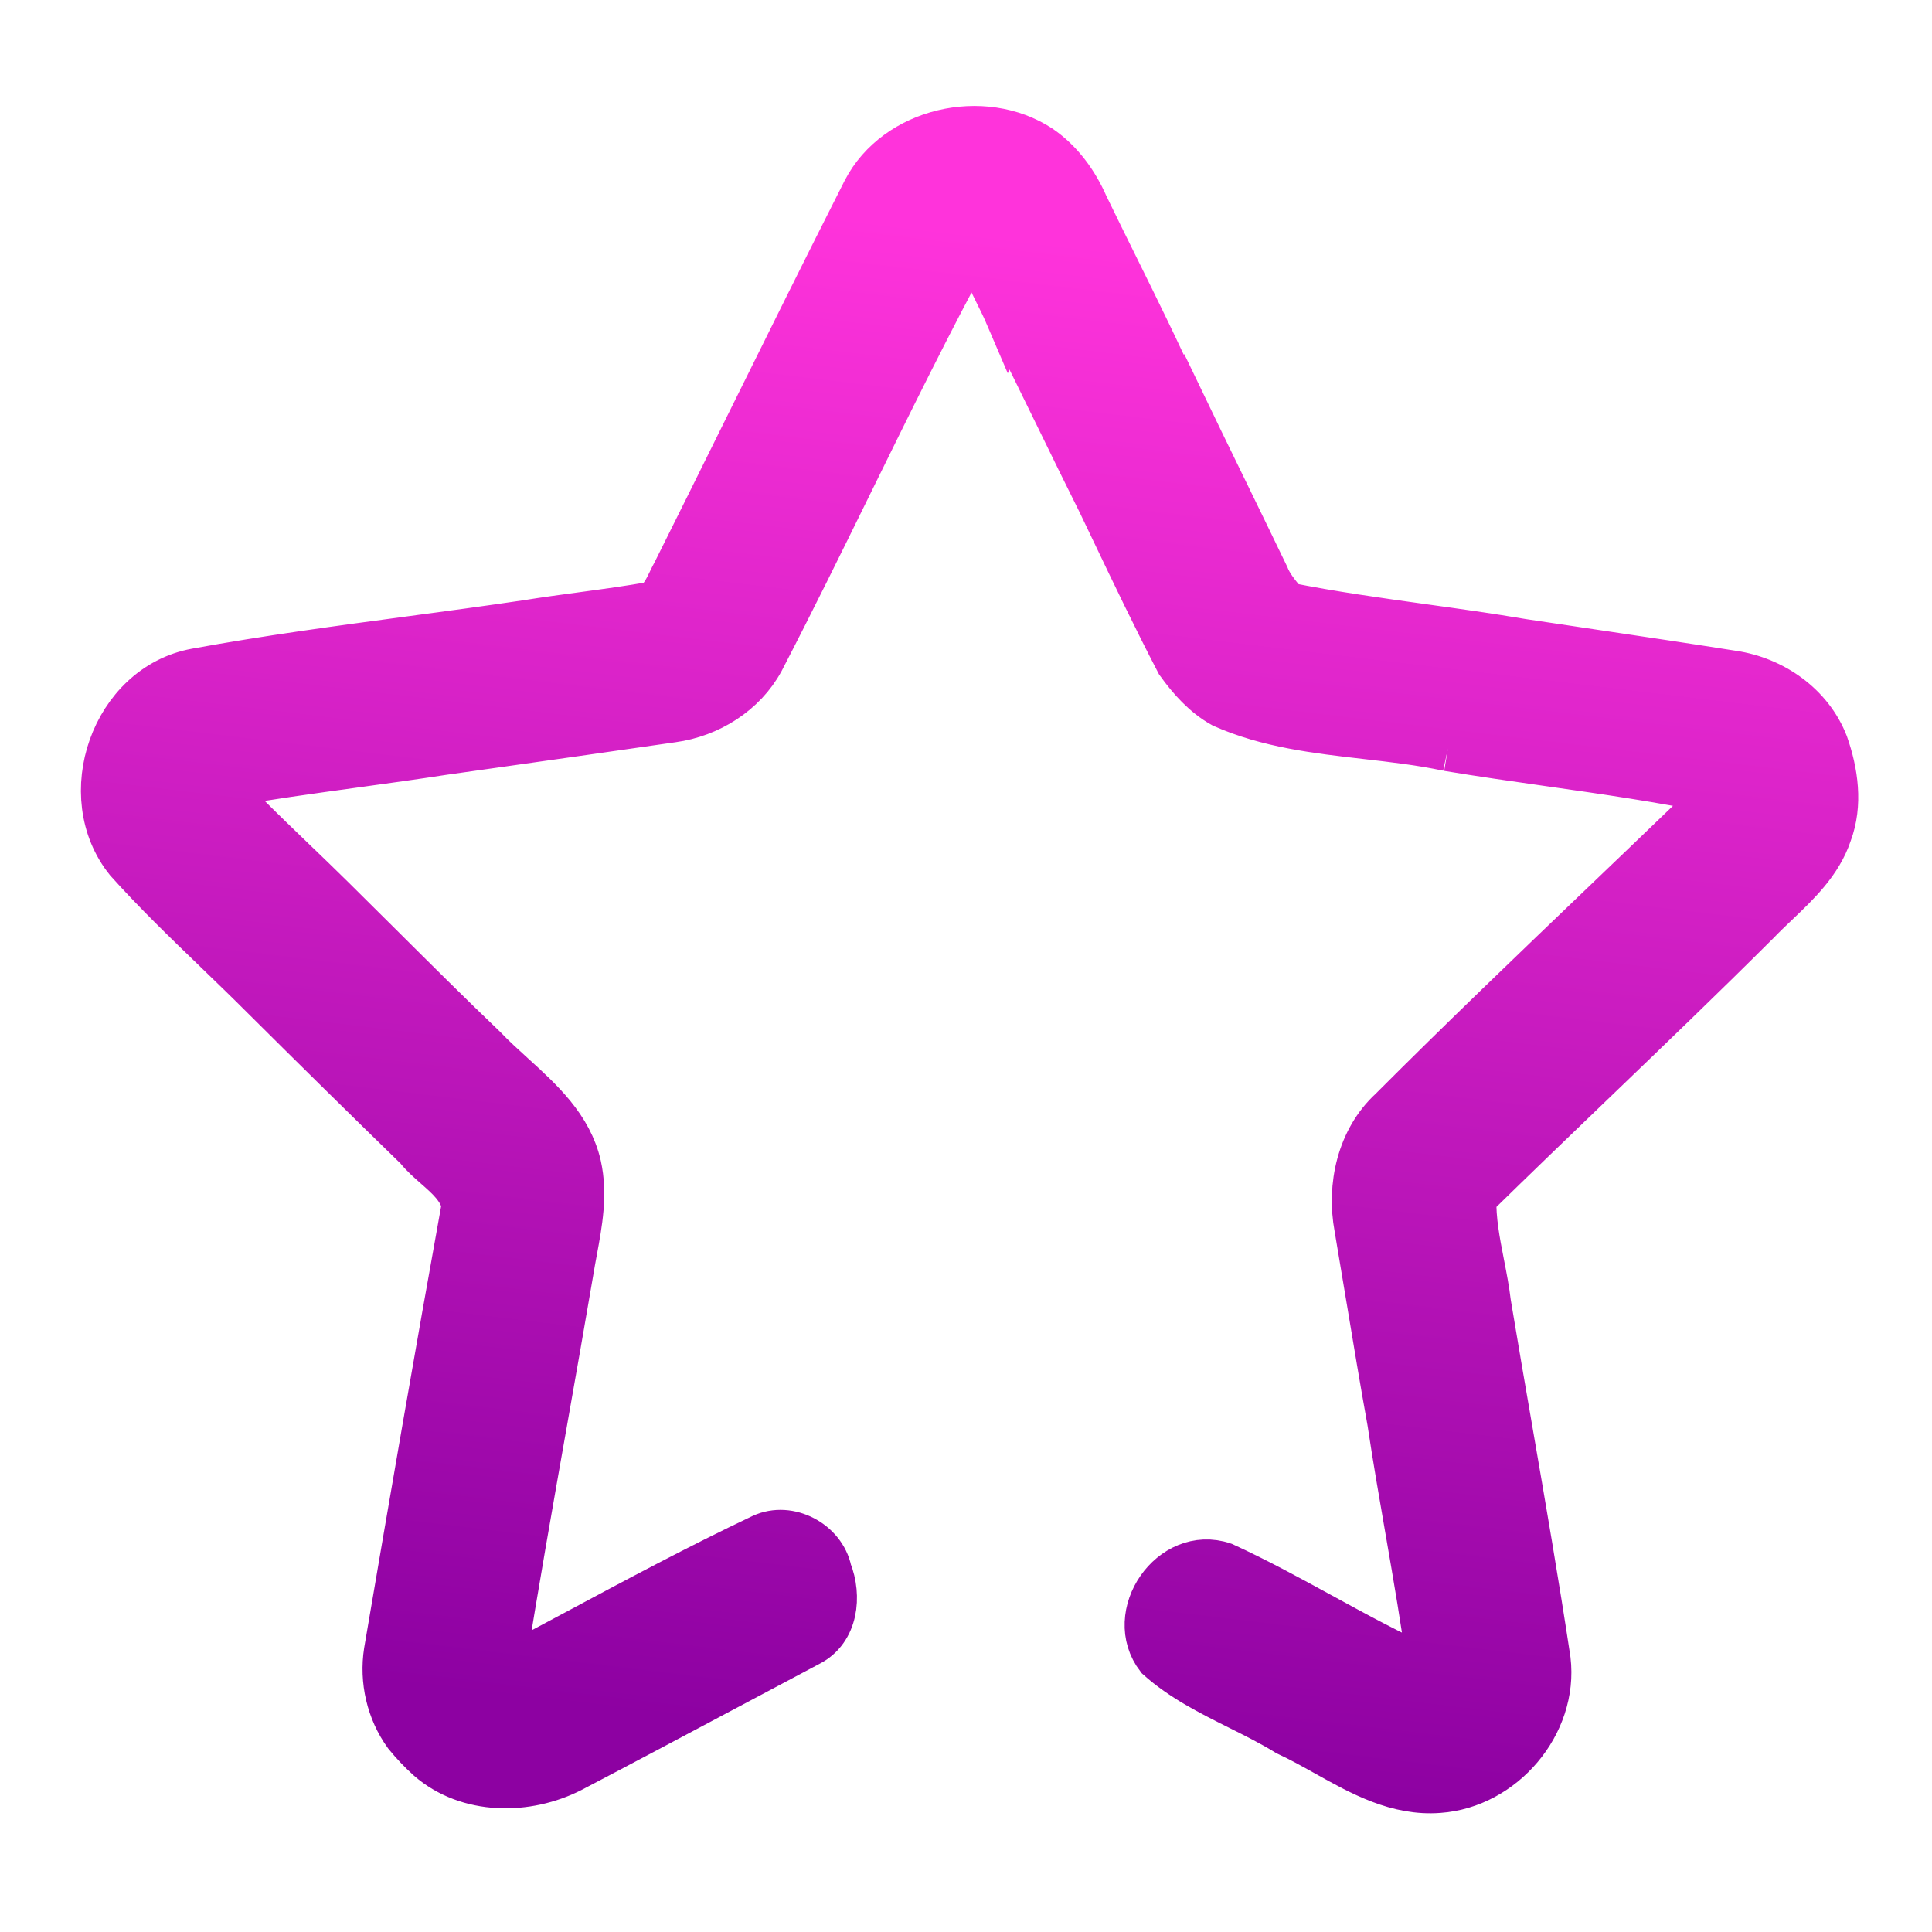
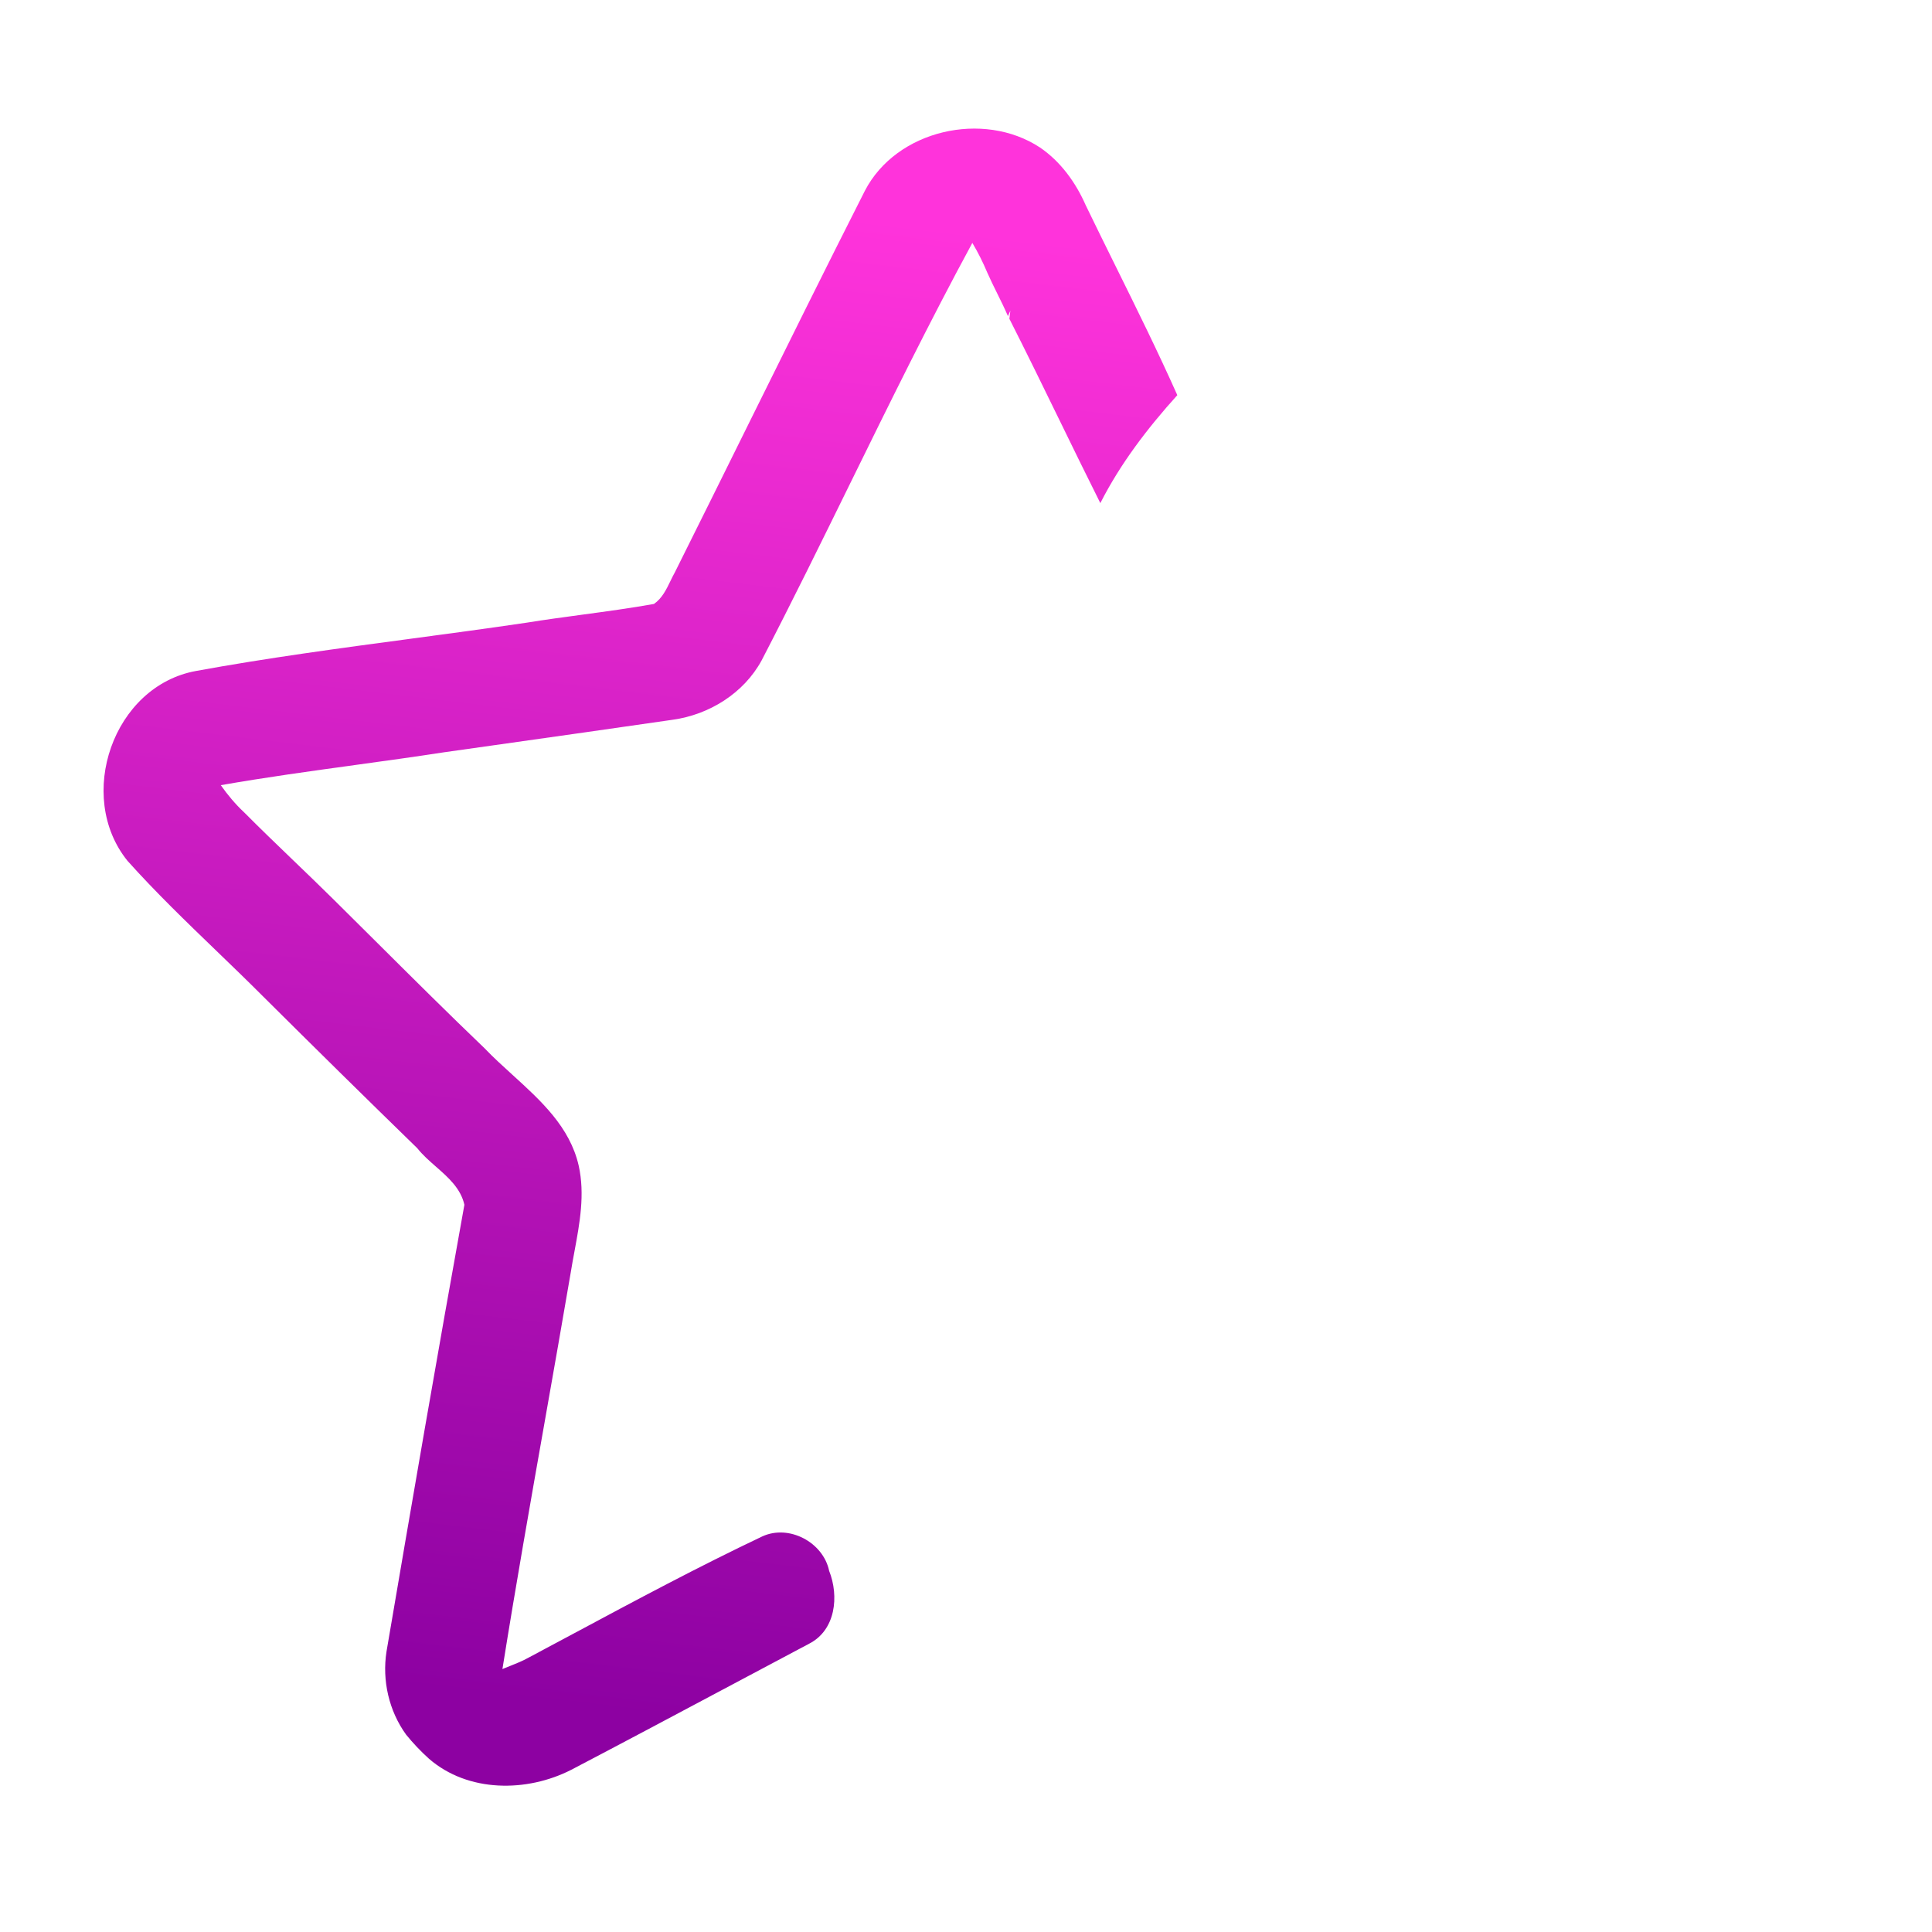
<svg xmlns="http://www.w3.org/2000/svg" width="128" height="128" viewBox="0 0 128 128" fill="none">
  <path d="M68.894 9.767C65.147 7.307 59.394 8.6 57.3 12.64C54.683 17.805 52.114 22.995 49.544 28.185L49.544 28.186C47.938 31.43 46.331 34.675 44.714 37.913C44.61 38.097 44.517 38.291 44.422 38.486C44.145 39.059 43.864 39.64 43.327 40.013C41.756 40.294 40.173 40.508 38.589 40.722L38.588 40.722C37.355 40.888 36.122 41.055 34.894 41.253C32.342 41.631 29.784 41.973 27.225 42.316C22.465 42.953 17.705 43.59 12.987 44.453C7.494 45.453 4.987 52.747 8.447 57.033C10.312 59.114 12.326 61.056 14.34 62.998C15.378 63.999 16.416 65 17.434 66.02C20.82 69.387 24.22 72.74 27.647 76.073C27.997 76.517 28.438 76.903 28.88 77.291C29.701 78.011 30.524 78.732 30.767 79.82C28.987 89.673 27.287 99.547 25.607 109.42C25.307 111.333 25.767 113.353 26.907 114.927C27.367 115.493 27.873 116.027 28.42 116.52C31.007 118.767 34.907 118.76 37.86 117.247C41.156 115.521 44.441 113.773 47.727 112.024C49.686 110.981 51.645 109.938 53.606 108.9C55.367 108 55.6 105.753 54.933 104.073C54.54 102.18 52.273 100.973 50.5 101.793C46.278 103.797 42.158 106.003 38.041 108.208C37.023 108.753 36.006 109.298 34.986 109.84C34.605 110.052 34.198 110.214 33.792 110.375C33.623 110.442 33.454 110.509 33.287 110.58C34.163 105.09 35.13 99.611 36.098 94.133C36.676 90.856 37.255 87.579 37.814 84.3C37.888 83.836 37.974 83.371 38.061 82.904C38.41 81.023 38.762 79.123 38.34 77.227C37.758 74.669 35.839 72.925 33.956 71.213C33.315 70.631 32.679 70.052 32.1 69.447C29.716 67.165 27.378 64.838 25.04 62.511L25.039 62.51C24.036 61.513 23.033 60.514 22.027 59.52C21.169 58.671 20.3 57.836 19.431 57.001C18.335 55.946 17.238 54.892 16.167 53.813C15.587 53.273 15.08 52.66 14.627 52.02C17.578 51.503 20.548 51.094 23.52 50.685C25.49 50.414 27.461 50.143 29.427 49.84C30.54 49.682 31.654 49.525 32.768 49.368C36.697 48.813 40.628 48.258 44.56 47.687C46.987 47.353 49.28 45.927 50.46 43.753C52.475 39.868 54.407 35.935 56.338 32.003C58.964 26.658 61.589 21.313 64.42 16.093C64.8 16.727 65.127 17.387 65.413 18.067C65.618 18.533 65.844 18.989 66.07 19.445C66.315 19.94 66.562 20.437 66.78 20.947L66.939 20.582L66.873 21.12C68.005 23.351 69.102 25.599 70.2 27.849C71.093 29.68 71.987 31.511 72.9 33.333C74.233 30.707 76.033 28.36 78 26.18C76.719 23.307 75.322 20.484 73.925 17.659C73.257 16.308 72.589 14.957 71.933 13.6C71.273 12.094 70.267 10.7 68.894 9.767Z" fill="url(#paint0_linear_625_71)" />
-   <path d="M78 26.18L78.067 26.107C79.084 28.228 80.113 30.339 81.143 32.451L81.144 32.453C82.065 34.344 82.987 36.235 83.9 38.133C84.17 38.814 84.638 39.371 85.105 39.928L85.227 40.073C88.234 40.674 91.275 41.097 94.317 41.52C96.508 41.824 98.7 42.129 100.88 42.5C99.326 44.933 97.706 47.32 95.926 49.593C94.146 49.214 92.318 49.004 90.489 48.794C87.243 48.421 83.996 48.049 81.019 46.727C79.806 46.053 78.867 45 78.067 43.887C76.548 40.966 75.127 37.993 73.707 35.02C73.438 34.458 73.169 33.895 72.9 33.333C74.233 30.707 76.033 28.36 78 26.18Z" fill="url(#paint1_linear_625_71)" />
-   <path d="M105.609 43.206C104.032 42.972 102.455 42.738 100.88 42.5C99.326 44.933 97.706 47.32 95.926 49.593C98.133 49.959 100.351 50.275 102.57 50.591C106.344 51.128 110.12 51.666 113.84 52.447C113.26 53.127 112.64 53.767 111.987 54.367C110.137 56.149 108.282 57.925 106.426 59.701C101.639 64.283 96.852 68.865 92.173 73.553C90.066 75.493 89.386 78.58 89.9 81.327C90.167 82.891 90.427 84.458 90.687 86.024L90.688 86.027C91.141 88.758 91.595 91.49 92.086 94.213C92.641 93.475 93.159 92.699 93.677 91.923C95.075 89.831 96.477 87.731 98.606 86.327C98.505 85.463 98.337 84.602 98.169 83.741C97.883 82.279 97.598 80.815 97.64 79.333C100.296 76.728 102.981 74.148 105.666 71.567L105.667 71.567C109.275 68.1 112.884 64.632 116.427 61.1C116.828 60.683 117.253 60.279 117.68 59.872C119.111 58.51 120.563 57.128 121.2 55.213C121.92 53.293 121.613 51.173 120.953 49.293C119.96 46.727 117.473 44.993 114.793 44.6C111.735 44.116 108.671 43.661 105.609 43.206Z" fill="url(#paint2_linear_625_71)" />
-   <path d="M93.678 91.922C93.16 92.699 92.641 93.475 92.086 94.213C92.445 96.604 92.859 98.987 93.272 101.371C93.81 104.477 94.348 107.584 94.767 110.707C92.284 109.622 89.902 108.32 87.519 107.017C85.391 105.854 83.262 104.69 81.06 103.68C77.62 102.52 74.554 106.993 76.747 109.833C78.314 111.235 80.204 112.18 82.093 113.123C83.176 113.665 84.259 114.206 85.28 114.833C86.14 115.23 86.986 115.703 87.837 116.179C90.187 117.493 92.568 118.824 95.334 118.613C99.56 118.313 103.067 114.233 102.56 109.98C101.798 104.93 100.929 99.894 100.06 94.858C99.569 92.015 99.078 89.172 98.606 86.327C96.477 87.731 95.076 89.831 93.678 91.922Z" fill="url(#paint3_linear_625_71)" />
-   <path d="M72.9 33.333C71.987 31.511 71.093 29.68 70.2 27.849C69.102 25.599 68.005 23.351 66.873 21.12L66.939 20.582L66.78 20.947C66.562 20.437 66.315 19.94 66.07 19.445C65.844 18.989 65.618 18.533 65.413 18.067C65.127 17.387 64.8 16.727 64.42 16.093C61.589 21.313 58.964 26.658 56.338 32.003C54.407 35.935 52.475 39.868 50.46 43.753C49.28 45.927 46.987 47.353 44.56 47.687C40.628 48.258 36.697 48.813 32.768 49.368C31.654 49.525 30.54 49.682 29.427 49.84C27.461 50.143 25.49 50.414 23.52 50.685C20.548 51.094 17.578 51.503 14.627 52.02C15.08 52.66 15.587 53.273 16.167 53.813C17.238 54.892 18.335 55.946 19.431 57.001C20.3 57.836 21.169 58.671 22.027 59.52C23.033 60.514 24.036 61.513 25.039 62.51L25.04 62.511C27.378 64.838 29.716 67.165 32.1 69.447C32.679 70.052 33.315 70.631 33.956 71.213C35.839 72.925 37.758 74.669 38.34 77.227C38.762 79.123 38.41 81.023 38.061 82.904C37.974 83.371 37.888 83.836 37.814 84.3C37.255 87.579 36.676 90.856 36.098 94.133C35.13 99.611 34.163 105.09 33.287 110.58C33.454 110.509 33.623 110.442 33.792 110.375C34.198 110.214 34.605 110.052 34.986 109.84C36.006 109.298 37.023 108.753 38.041 108.208C42.158 106.003 46.278 103.797 50.5 101.793C52.273 100.973 54.54 102.18 54.933 104.073C55.6 105.753 55.367 108 53.606 108.9C51.645 109.938 49.686 110.981 47.727 112.024C44.441 113.773 41.156 115.521 37.86 117.247C34.907 118.76 31.007 118.767 28.42 116.52C27.873 116.027 27.367 115.493 26.907 114.927C25.767 113.353 25.307 111.333 25.607 109.42C27.287 99.547 28.987 89.673 30.767 79.82C30.524 78.732 29.701 78.011 28.88 77.291C28.438 76.903 27.997 76.517 27.647 76.073C24.22 72.74 20.82 69.387 17.434 66.02C16.416 65 15.378 63.999 14.34 62.998C12.326 61.056 10.312 59.114 8.447 57.033C4.987 52.747 7.494 45.453 12.987 44.453C17.705 43.59 22.465 42.953 27.225 42.316C29.784 41.973 32.342 41.631 34.894 41.253C36.122 41.055 37.355 40.888 38.588 40.722L38.589 40.722C40.173 40.508 41.756 40.294 43.327 40.013C43.864 39.64 44.145 39.059 44.422 38.486C44.517 38.291 44.61 38.097 44.714 37.913C46.331 34.675 47.938 31.43 49.544 28.186L49.544 28.185C52.114 22.995 54.683 17.805 57.3 12.64C59.394 8.6 65.147 7.307 68.894 9.767C70.267 10.7 71.273 12.094 71.933 13.6C72.589 14.957 73.257 16.308 73.925 17.659C75.322 20.484 76.719 23.307 78 26.18M72.9 33.333C74.233 30.707 76.033 28.36 78 26.18M72.9 33.333C73.169 33.895 73.438 34.458 73.707 35.02C75.127 37.993 76.548 40.966 78.067 43.887C78.867 45 79.806 46.053 81.019 46.727C83.996 48.049 87.243 48.421 90.489 48.794C92.318 49.004 94.146 49.214 95.926 49.593M78 26.18L78.067 26.107C79.084 28.228 80.113 30.339 81.143 32.451L81.144 32.453C82.065 34.344 82.987 36.235 83.9 38.133C84.17 38.814 84.638 39.371 85.105 39.928L85.227 40.073C88.234 40.674 91.275 41.097 94.317 41.52C96.508 41.824 98.7 42.129 100.88 42.5M100.88 42.5C99.326 44.933 97.706 47.32 95.926 49.593M100.88 42.5C102.455 42.738 104.032 42.972 105.609 43.206C108.671 43.661 111.735 44.116 114.793 44.6C117.473 44.993 119.96 46.727 120.953 49.293C121.613 51.173 121.92 53.293 121.2 55.213C120.563 57.128 119.111 58.51 117.68 59.872C117.253 60.279 116.828 60.683 116.427 61.1C112.884 64.632 109.275 68.1 105.667 71.567L105.666 71.567C102.981 74.148 100.296 76.728 97.64 79.333C97.598 80.815 97.883 82.279 98.169 83.741C98.337 84.602 98.505 85.463 98.606 86.327M95.926 49.593C98.133 49.959 100.351 50.275 102.57 50.591C106.344 51.128 110.12 51.666 113.84 52.447C113.26 53.127 112.64 53.767 111.987 54.367C110.137 56.149 108.282 57.925 106.426 59.701C101.639 64.283 96.852 68.865 92.173 73.553C90.066 75.493 89.386 78.58 89.9 81.327C90.167 82.891 90.427 84.458 90.687 86.024L90.688 86.027C91.141 88.758 91.595 91.49 92.086 94.213M92.086 94.213C92.641 93.475 93.159 92.699 93.677 91.923C95.075 89.831 96.477 87.731 98.606 86.327M92.086 94.213C92.641 93.475 93.16 92.699 93.678 91.922C95.076 89.831 96.477 87.731 98.606 86.327M92.086 94.213C92.445 96.604 92.859 98.987 93.272 101.371C93.81 104.477 94.348 107.584 94.767 110.707C92.284 109.622 89.902 108.32 87.519 107.017C85.391 105.854 83.262 104.69 81.06 103.68C77.62 102.52 74.554 106.993 76.747 109.833C78.314 111.235 80.204 112.18 82.093 113.123C83.176 113.665 84.259 114.206 85.28 114.833C86.14 115.23 86.986 115.703 87.837 116.179C90.187 117.493 92.568 118.824 95.334 118.613C99.56 118.313 103.067 114.233 102.56 109.98C101.798 104.93 100.929 99.894 100.06 94.858C99.569 92.015 99.078 89.172 98.606 86.327" stroke="url(#paint4_linear_625_71)" stroke-width="3" />
  <defs>
    <linearGradient id="paint0_linear_625_71" x1="59.247" y1="115.678" x2="71.2" y2="16.055" gradientUnits="userSpaceOnUse">
      <stop stop-color="#8D01A2" />
      <stop offset="1" stop-color="#FF33DB" />
    </linearGradient>
    <linearGradient id="paint1_linear_625_71" x1="59.247" y1="115.678" x2="71.2" y2="16.055" gradientUnits="userSpaceOnUse">
      <stop stop-color="#8D01A2" />
      <stop offset="1" stop-color="#FF33DB" />
    </linearGradient>
    <linearGradient id="paint2_linear_625_71" x1="59.247" y1="115.678" x2="71.2" y2="16.055" gradientUnits="userSpaceOnUse">
      <stop stop-color="#8D01A2" />
      <stop offset="1" stop-color="#FF33DB" />
    </linearGradient>
    <linearGradient id="paint3_linear_625_71" x1="59.247" y1="115.678" x2="71.2" y2="16.055" gradientUnits="userSpaceOnUse">
      <stop stop-color="#8D01A2" />
      <stop offset="1" stop-color="#FF33DB" />
    </linearGradient>
    <linearGradient id="paint4_linear_625_71" x1="59.247" y1="115.678" x2="71.2" y2="16.055" gradientUnits="userSpaceOnUse">
      <stop stop-color="#8D01A2" />
      <stop offset="1" stop-color="#FF33DB" />
    </linearGradient>
  </defs>
</svg>